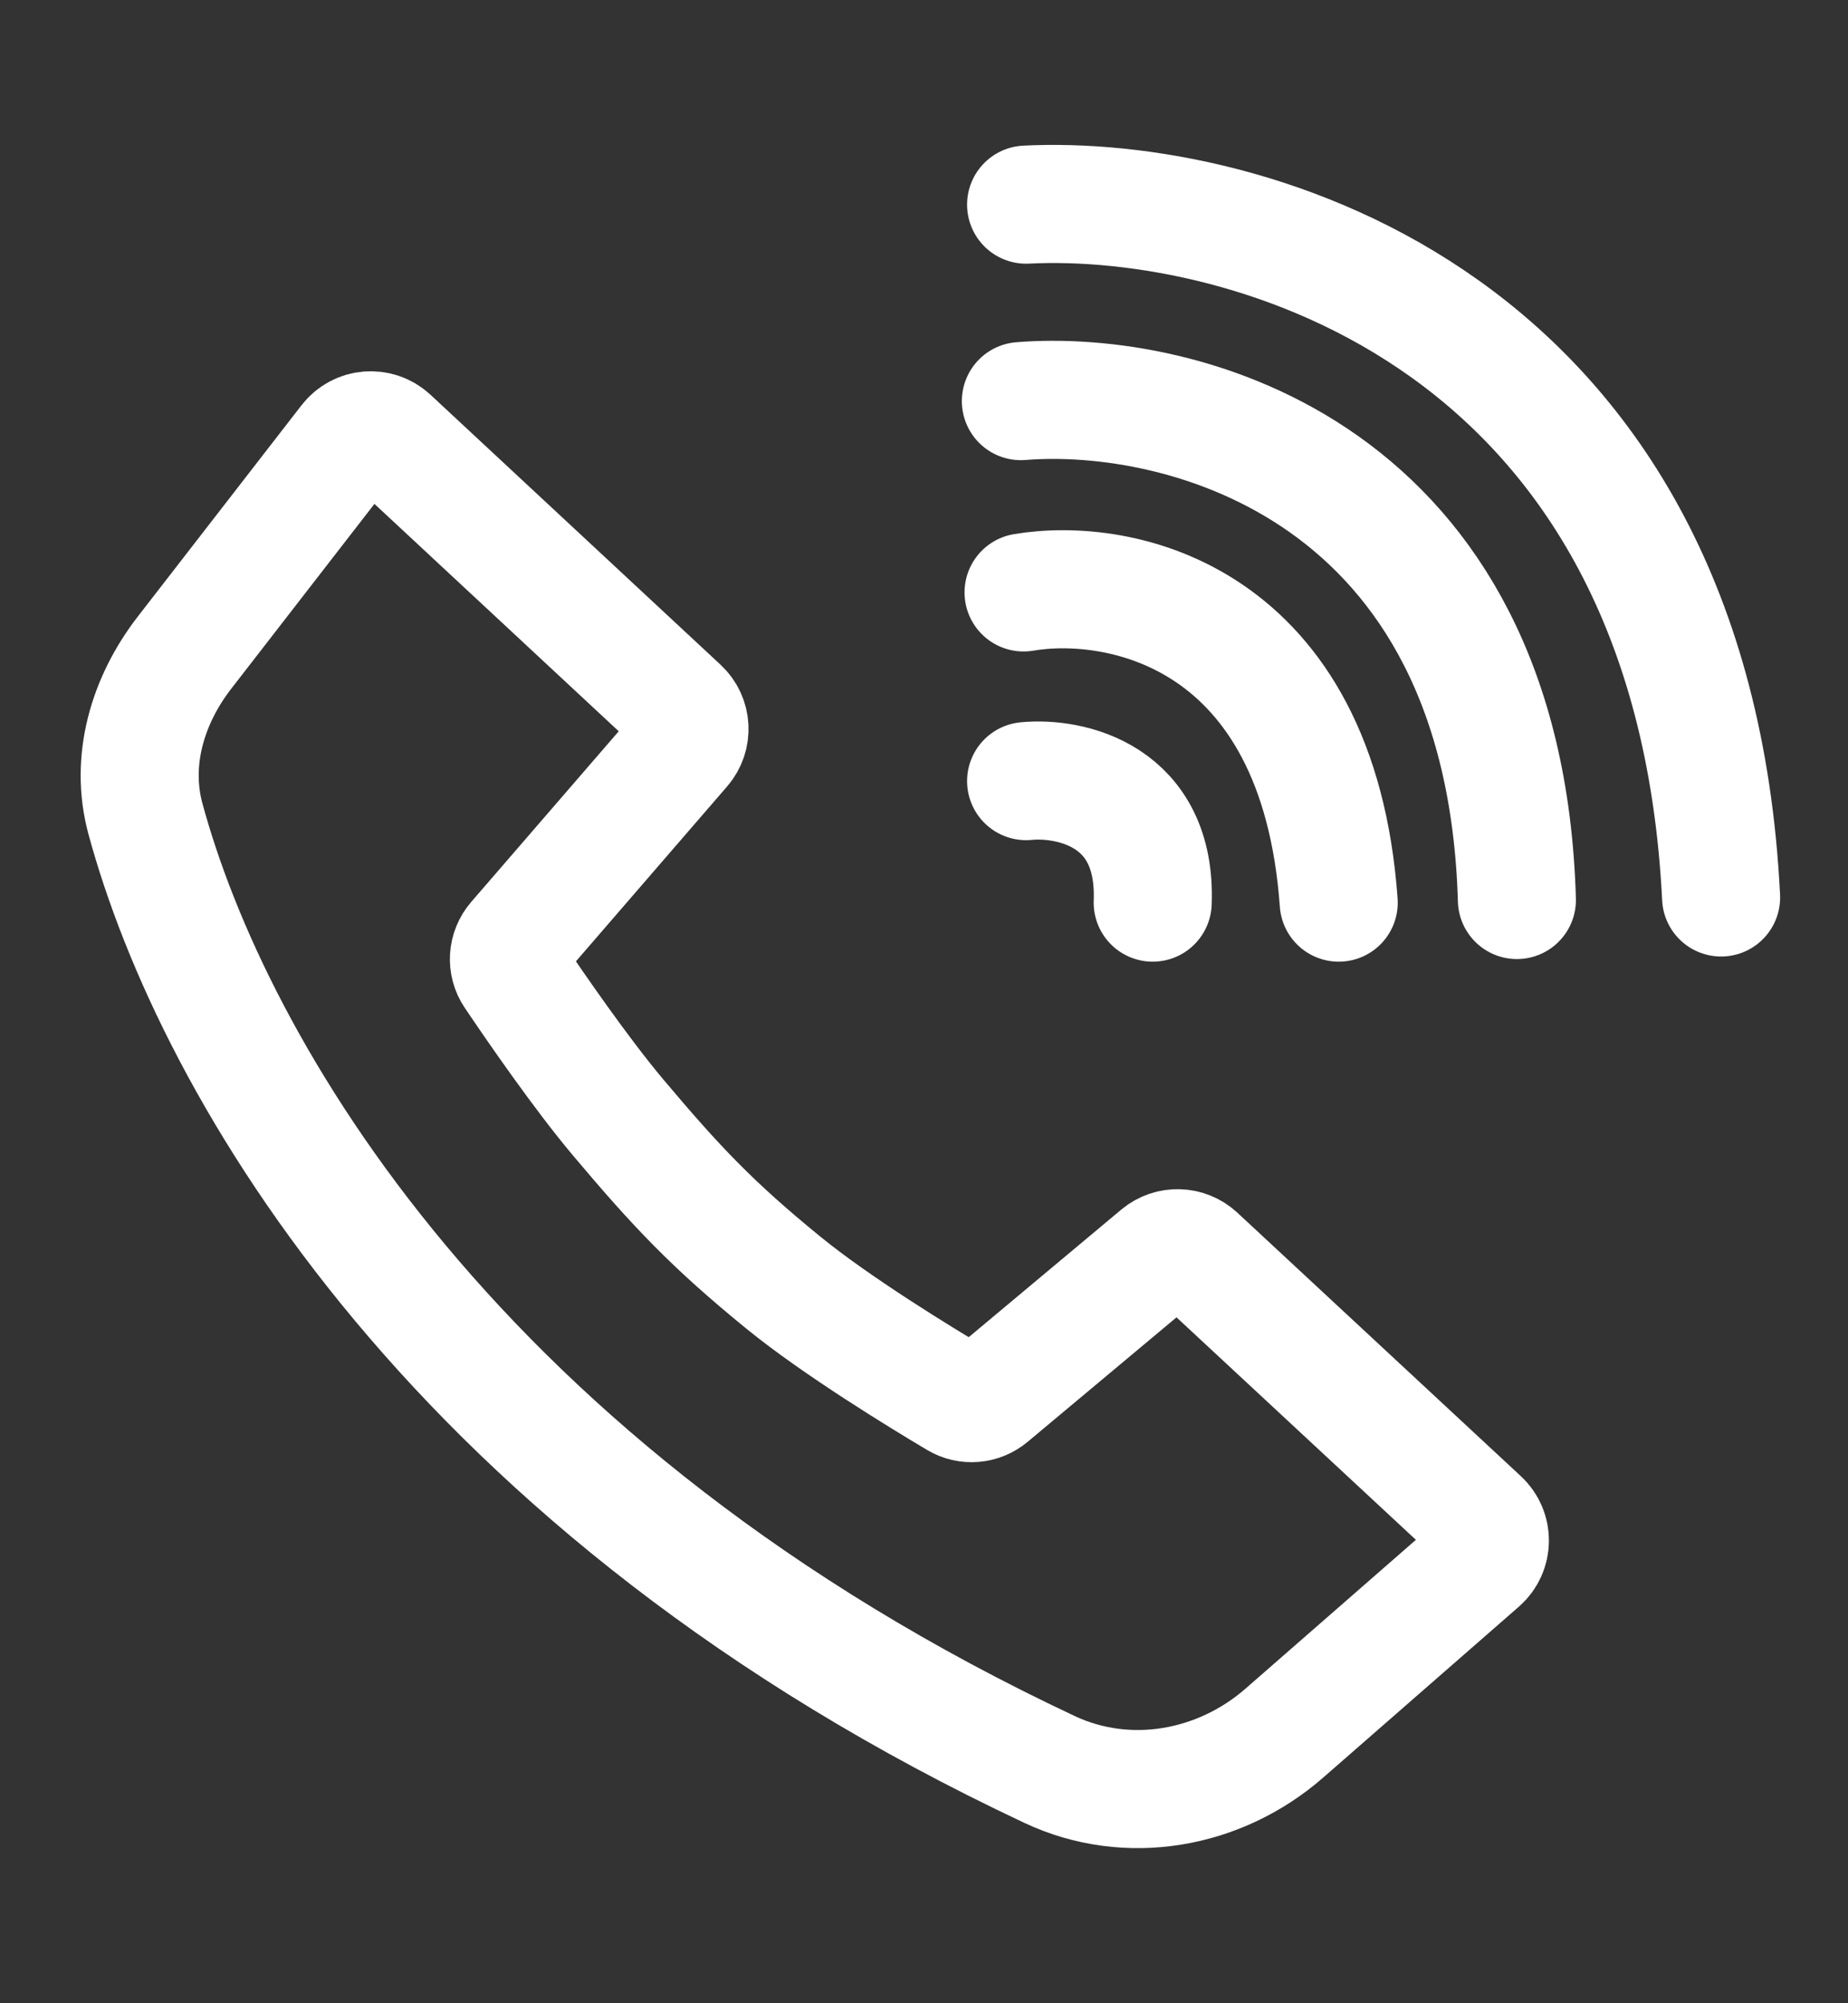
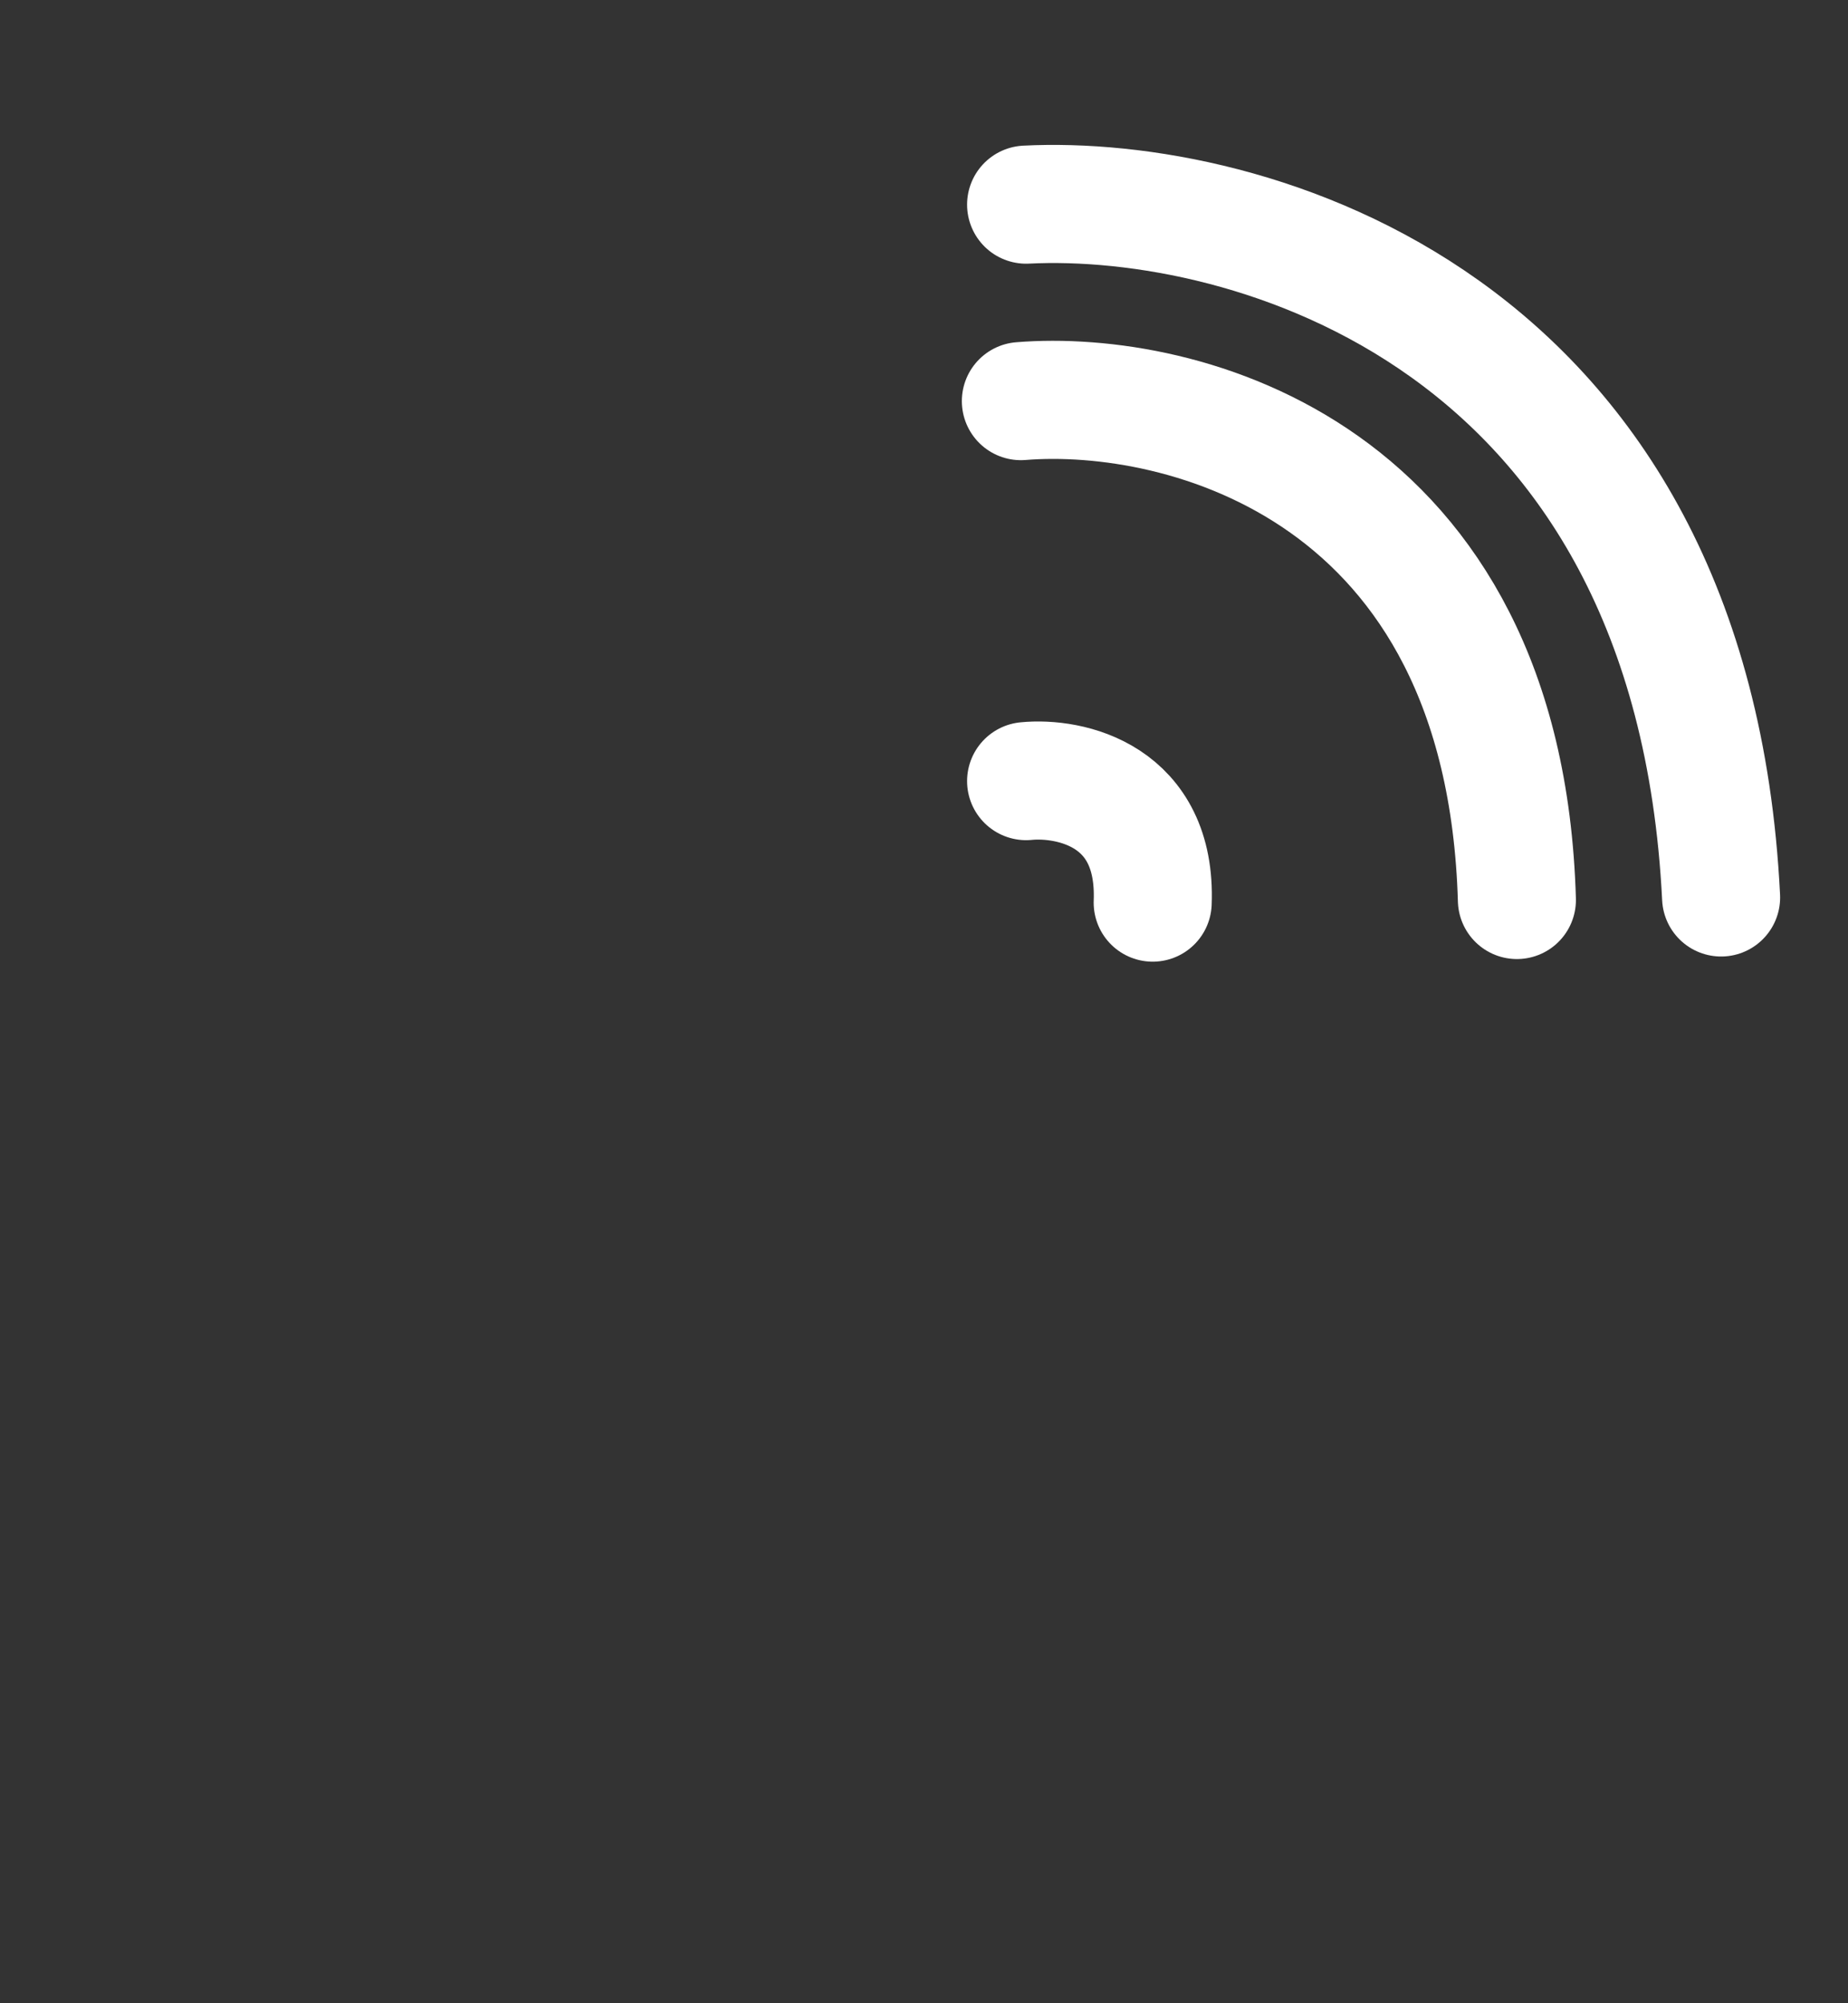
<svg xmlns="http://www.w3.org/2000/svg" width="24" height="26" viewBox="0 0 24 26" fill="none">
  <rect x="0" y="0" width="24" height="26" fill="#333333" stroke="none" />
  <g clip-path="url(#clip0_1207_1753)">
-     <path d="M6.672 12.653C6.95 13.066 7.547 13.932 8.025 14.5C8.789 15.407 9.254 15.898 10.173 16.647C10.867 17.213 11.964 17.882 12.432 18.16C12.566 18.24 12.735 18.225 12.855 18.125L15.054 16.287C15.198 16.167 15.409 16.173 15.547 16.3L19.23 19.721C19.392 19.871 19.389 20.129 19.222 20.275L16.681 22.493C15.837 23.23 14.645 23.442 13.631 22.966C5.928 19.348 2.766 13.863 1.888 10.624C1.684 9.87 1.918 9.088 2.396 8.471L4.521 5.73C4.655 5.556 4.909 5.536 5.069 5.685L8.836 9.189C8.983 9.325 8.995 9.554 8.864 9.705L6.7 12.207C6.591 12.333 6.578 12.515 6.672 12.653Z" stroke="white" style="stroke:white;stroke-opacity:1;" stroke-width="1.533" stroke-linecap="round" />
    <path d="M13.326 10.138C13.897 10.082 15.024 10.319 14.97 11.715" stroke="white" style="stroke:white;stroke-opacity:1;" stroke-width="1.533" stroke-linecap="round" />
-     <path d="M13.293 7.689C14.546 7.477 17.118 7.984 17.386 11.715" stroke="white" style="stroke:white;stroke-opacity:1;" stroke-width="1.533" stroke-linecap="round" />
    <path d="M13.258 5.206C15.338 5.038 19.539 6.098 19.7 11.681" stroke="white" style="stroke:white;stroke-opacity:1;" stroke-width="1.533" stroke-linecap="round" />
    <path d="M13.326 2.656C16.178 2.511 21.976 4.106 22.352 11.648" stroke="white" style="stroke:white;stroke-opacity:1;" stroke-width="1.533" stroke-linecap="round" />
  </g>
  <defs>
    <clipPath id="clip0_1207_1753">
      <rect width="23" height="25.556" fill="white" style="fill:white;fill-opacity:1;" transform="translate(0.5 0.223)" />
    </clipPath>
  </defs>
</svg>